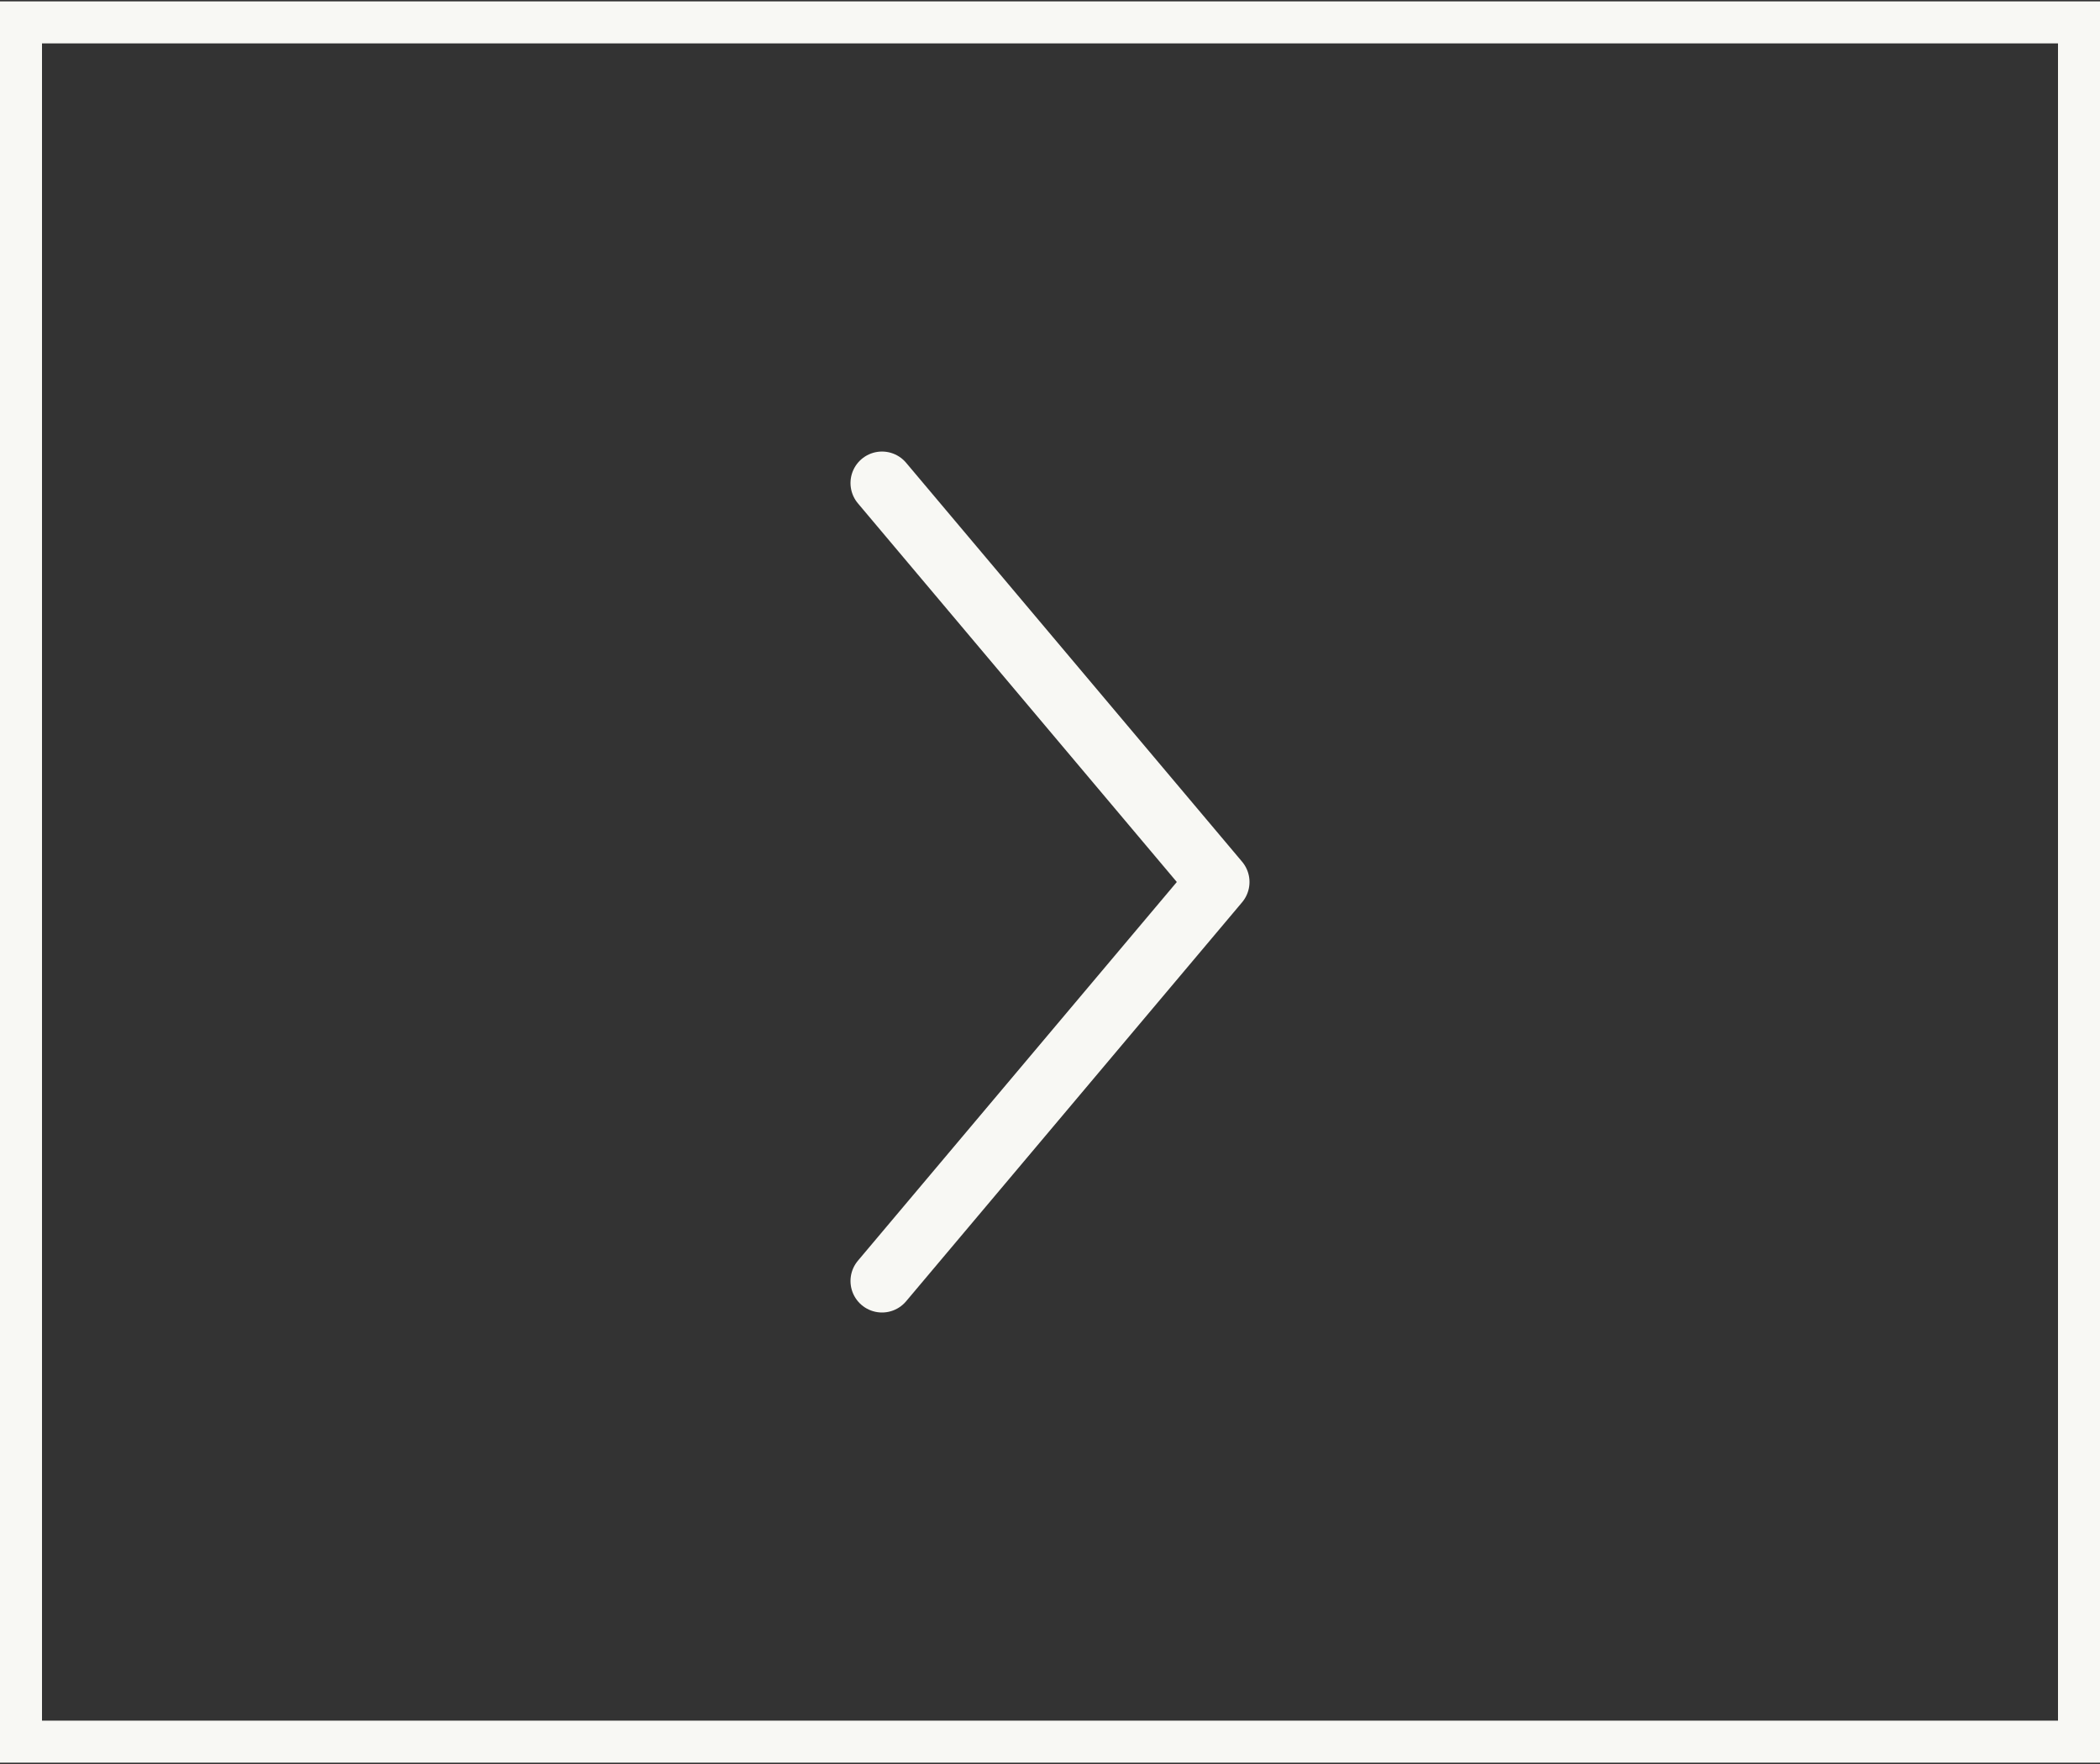
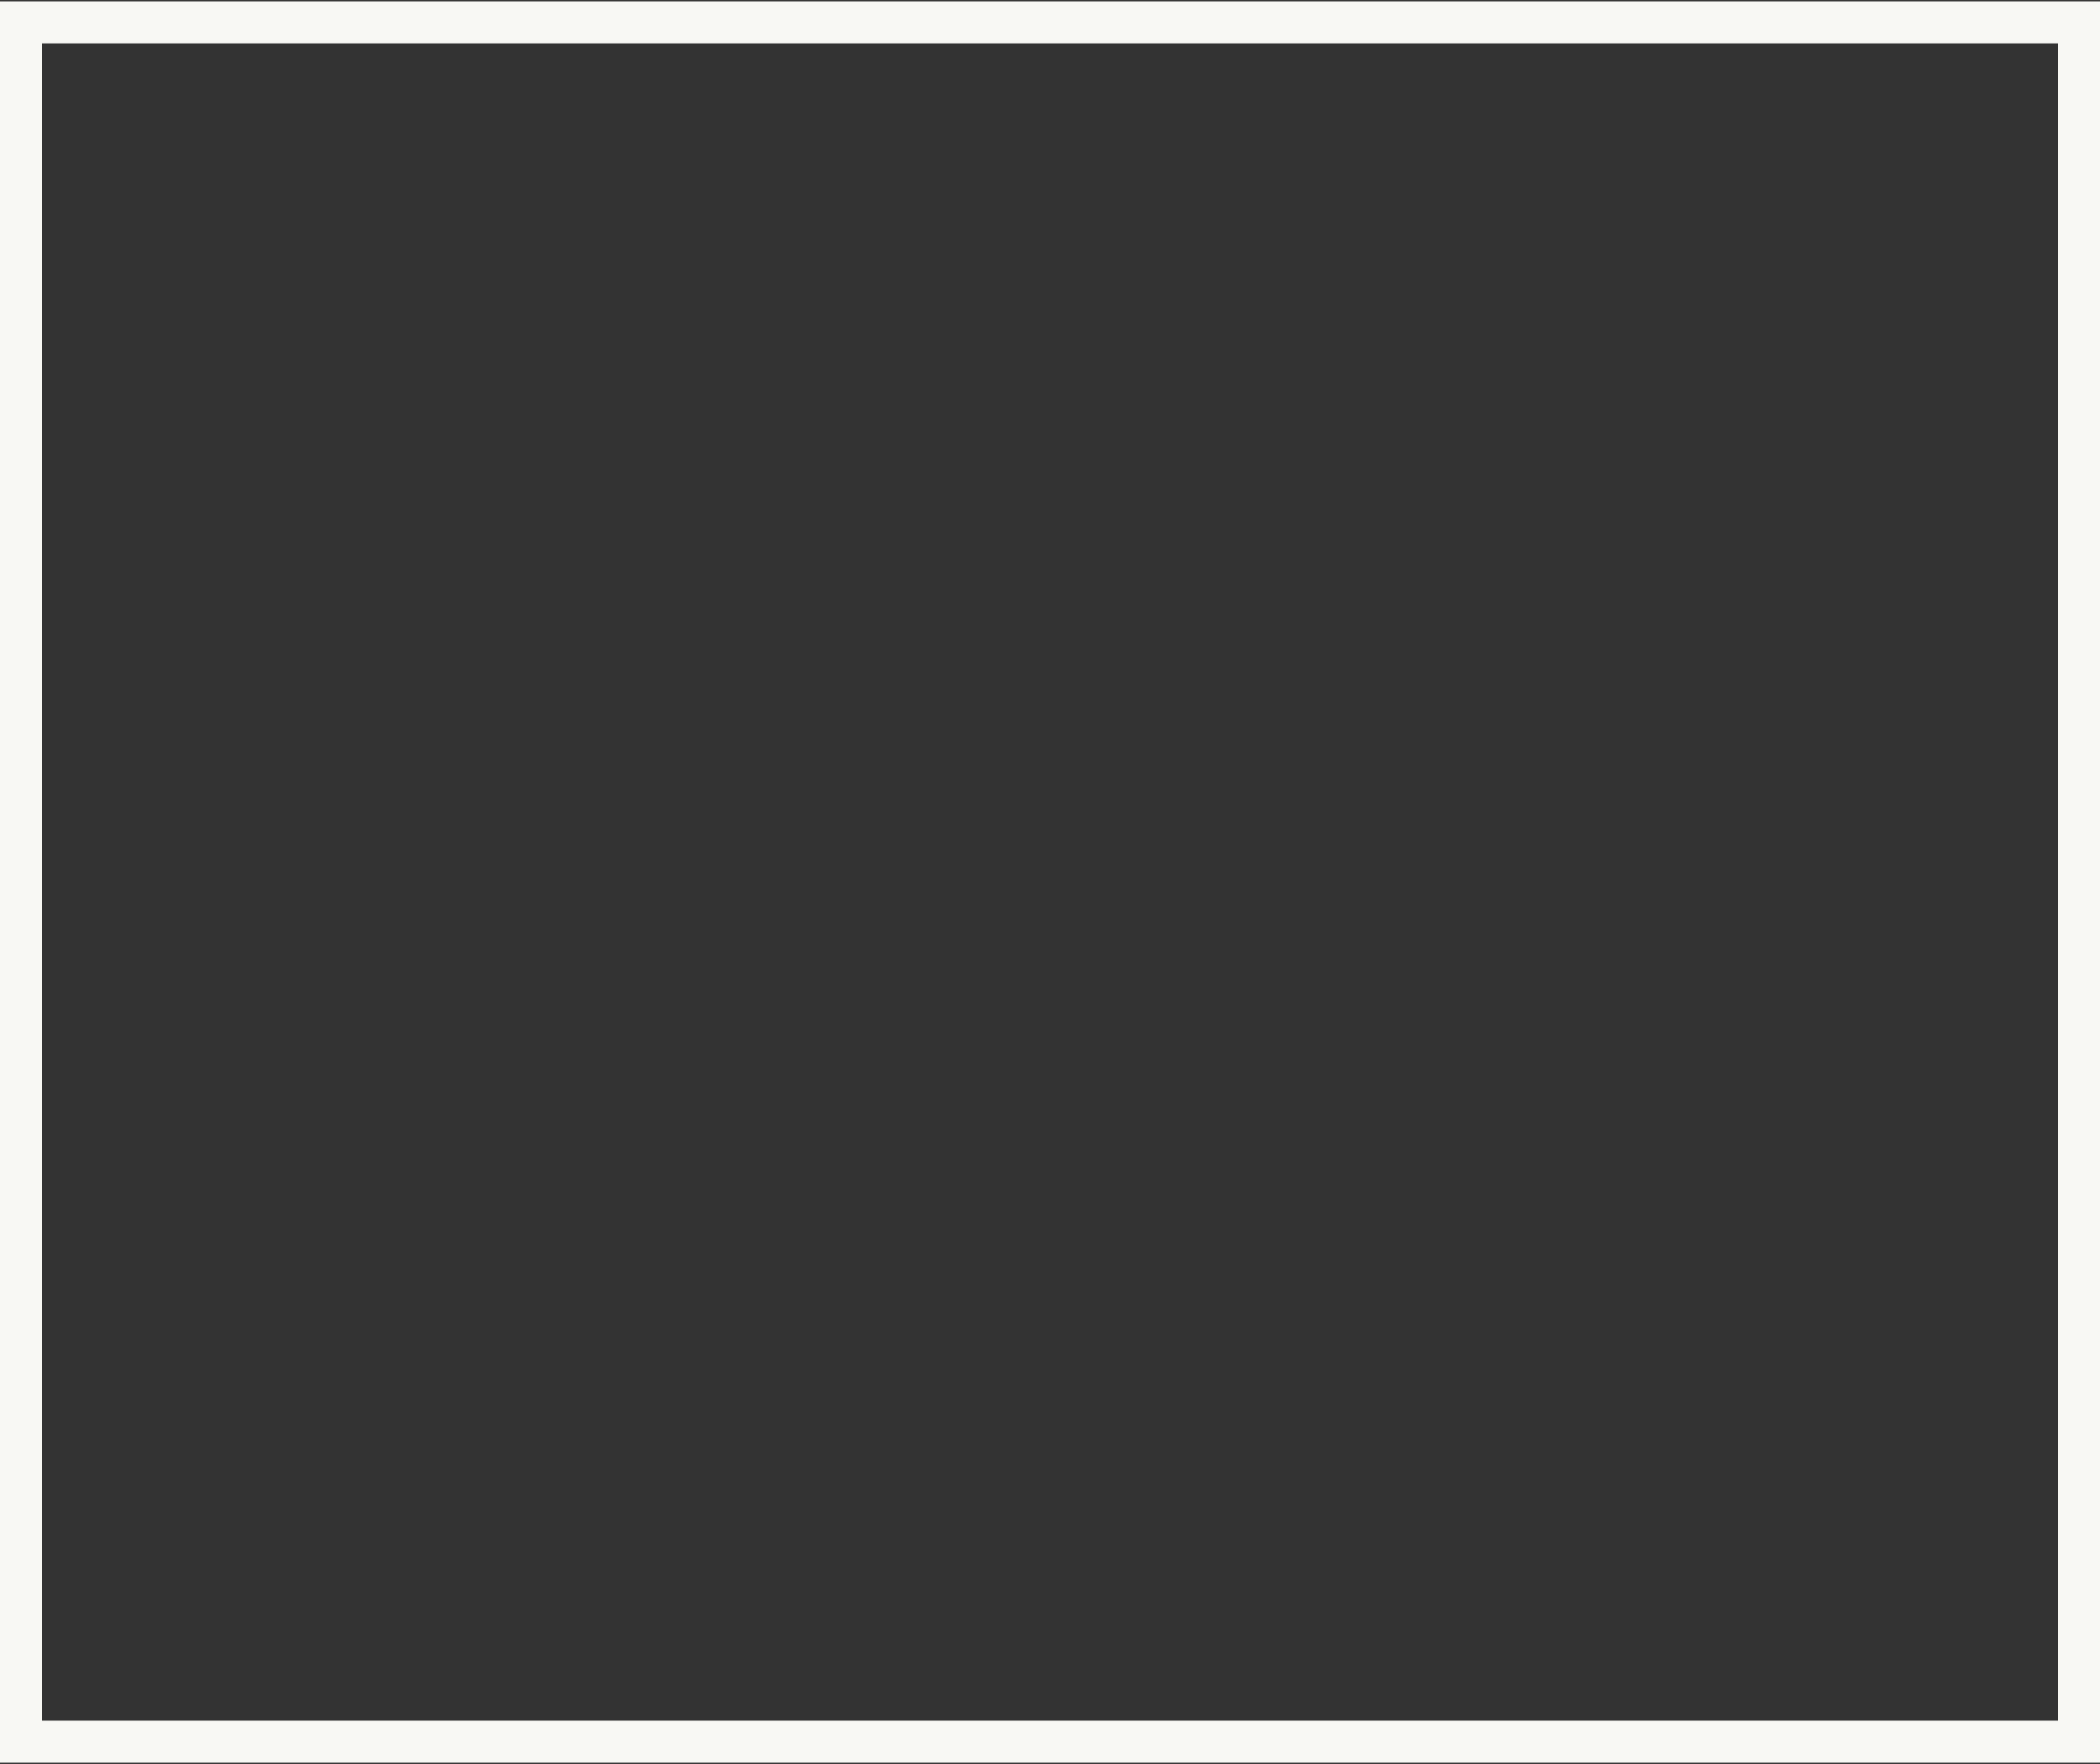
<svg xmlns="http://www.w3.org/2000/svg" width="50" height="42" viewBox="0 0 50 42" fill="none">
  <rect x="0" y="0" width="50" height="42" fill="#333333" stroke="none" />
  <rect x="0.5" y="0.533" width="49" height="40.935" stroke="#F8F8F4" />
-   <path d="M21 30.5L29 21L21 11.501" stroke="#F8F8F4" stroke-width="1.5" stroke-linecap="round" stroke-linejoin="round" />
</svg>